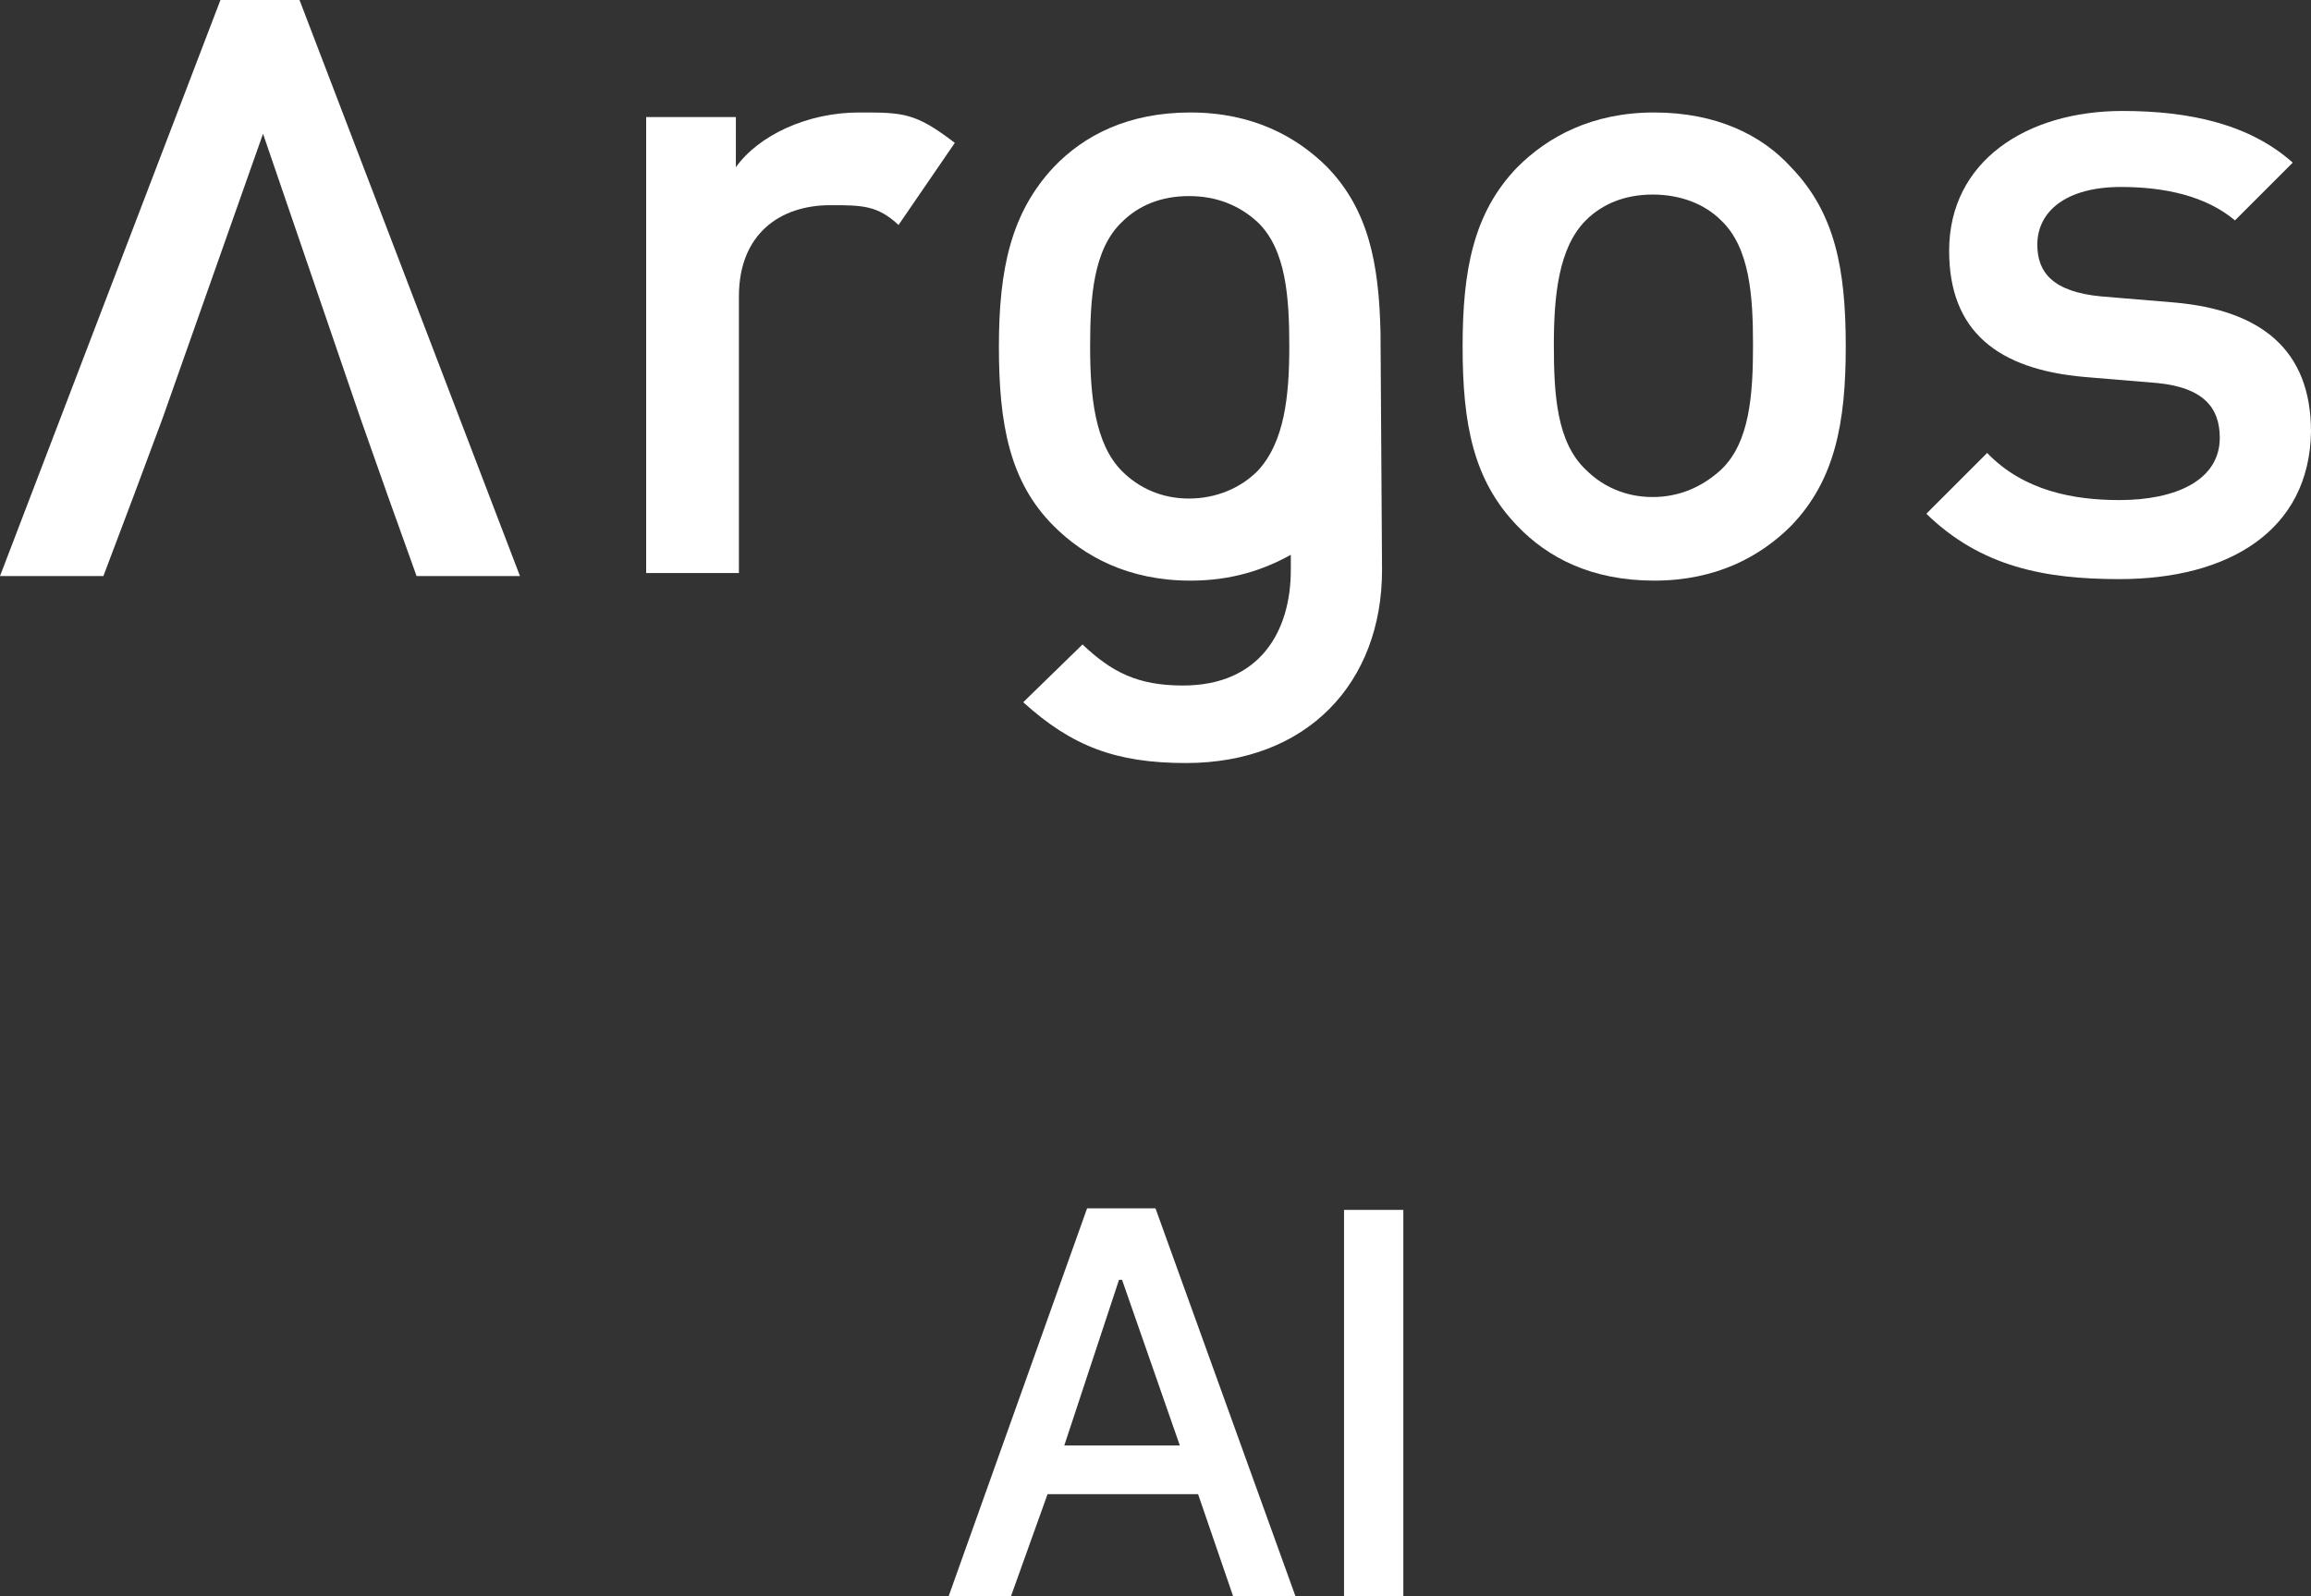
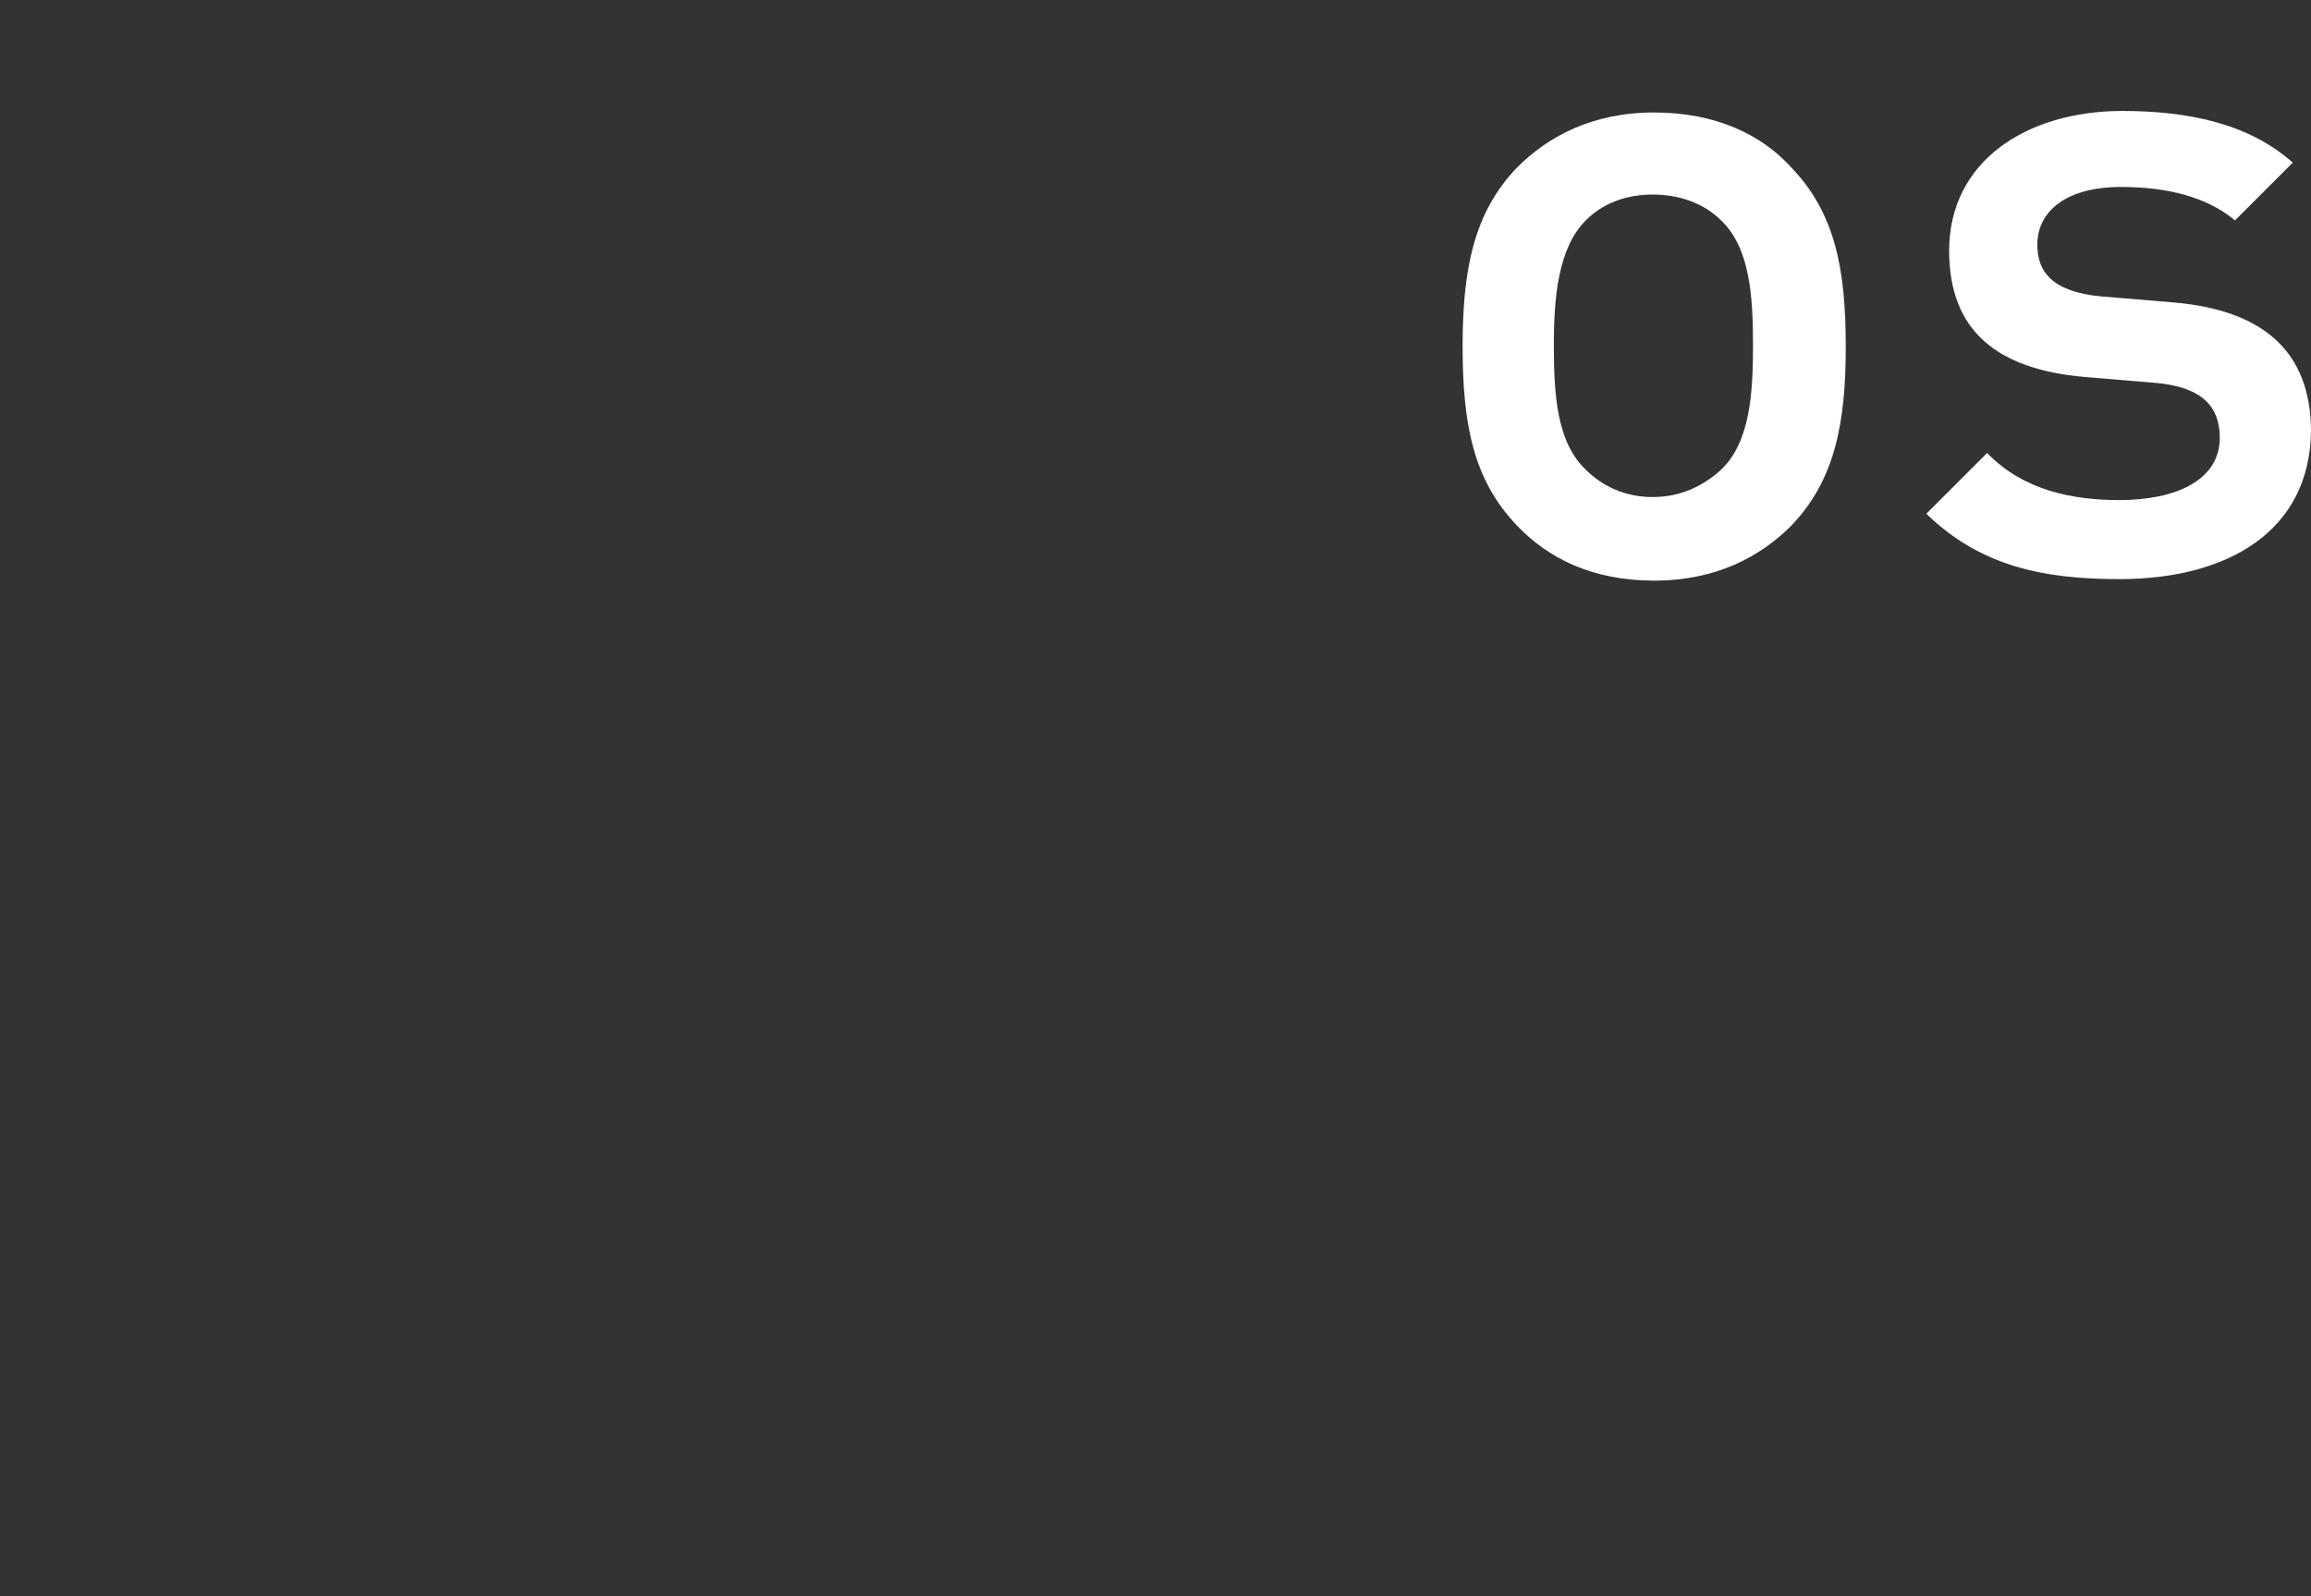
<svg xmlns="http://www.w3.org/2000/svg" version="1.1" id="레이어_1" x="0px" y="0px" viewBox="0 0 152 105" style="enable-background:new 0 0 152 105;" xml:space="preserve">
  <rect x="0" y="0" width="152" height="105" fill="#333333" stroke="none" />
  <style type="text/css">
	.st0{fill:#FFFFFF;}
</style>
-   <path class="st0" d="M59.1,14.8c-1.4-1.3-2.4-1.3-4.5-1.3c-3.3,0-6,1.9-6,6v18.2h-6.1v-30h5.9V11c1.5-2.1,4.7-3.6,8.1-3.6  c2.9,0,3.7,0,6.3,2L59.1,14.8z" />
  <path class="st0" d="M117.8,34.6c-2,2-4.9,3.6-9,3.6s-7-1.5-9-3.6c-2.9-3-3.6-6.7-3.6-11.8c0-5,0.7-8.8,3.6-11.8c2-2,4.9-3.6,9-3.6  s7.1,1.5,9,3.6c2.9,3,3.6,6.7,3.6,11.8C121.4,27.8,120.7,31.6,117.8,34.6z M113.2,14.5c-1.1-1.1-2.7-1.7-4.5-1.7s-3.3,0.6-4.4,1.7  c-1.8,1.8-2.1,5-2.1,8.2c0,3.3,0.2,6.4,2.1,8.2c1.1,1.1,2.6,1.8,4.4,1.8s3.3-0.7,4.5-1.8c1.9-1.8,2.1-5,2.1-8.2  S115.1,16.3,113.2,14.5z" />
-   <path class="st0" d="M90.8,21.9c-0.1-4.6-0.8-8.1-3.5-10.9c-2-2-4.9-3.6-9-3.6s-7,1.5-9,3.6c-2.8,3-3.6,6.7-3.6,11.8  s0.7,8.9,3.6,11.8c2,2,4.9,3.6,9,3.6c2.7,0,4.8-0.7,6.6-1.7v1c0,4-2,7.6-7.1,7.6c-3,0-4.7-0.9-6.6-2.7l-3.9,3.8  c3.2,2.9,6.1,4,10.7,4c8,0,12.9-5.3,12.9-12.7L90.8,21.9L90.8,21.9z M82.7,31c-1.1,1.1-2.7,1.8-4.5,1.8s-3.3-0.7-4.4-1.8  c-1.8-1.8-2.1-5-2.1-8.2s0.2-6.4,2.1-8.2c1.1-1.1,2.6-1.7,4.4-1.7s3.3,0.6,4.5,1.7c1.9,1.8,2.1,5,2.1,8.2C84.8,26,84.5,29.1,82.7,31  z" />
  <path class="st0" d="M139.4,38.1c-4.9,0-9.1-0.8-12.7-4.3l4-4c2.4,2.5,5.7,3.1,8.7,3.1c3.7,0,6.6-1.3,6.6-4.1c0-2-1.1-3.3-4.1-3.6  l-4.8-0.4c-5.7-0.5-8.9-3-8.9-8.3c0-5.9,5.1-9.2,11.4-9.2c4.5,0,8.4,0.9,11.2,3.4l-3.8,3.8c-1.9-1.6-4.6-2.2-7.5-2.2  c-3.6,0-5.5,1.6-5.5,3.8c0,1.8,1,3.1,4.2,3.4l4.8,0.4c5.7,0.5,9,3.1,9,8.5C151.9,34.9,146.6,38.1,139.4,38.1z" />
-   <path class="st0" d="M6.8,37.9l2-5.3l1.9-5.1l6.6-18.7l6.4,18.7l1.8,5.1l1.9,5.3h6.8L19.7,0h-5.2L0,37.9H6.8z" />
  <g>
-     <path class="st0" d="M62.4,105l9.1-25.5H76l9.2,25.5h-4.1l-2.3-6.7h-9.9l-2.4,6.7H62.4z M77.6,95.1l-3.8-10.9h-0.2L70,95.1H77.6z" />
-     <path class="st0" d="M92.3,105h-3.9V79.6h3.9V105z" />
-   </g>
+     </g>
</svg>